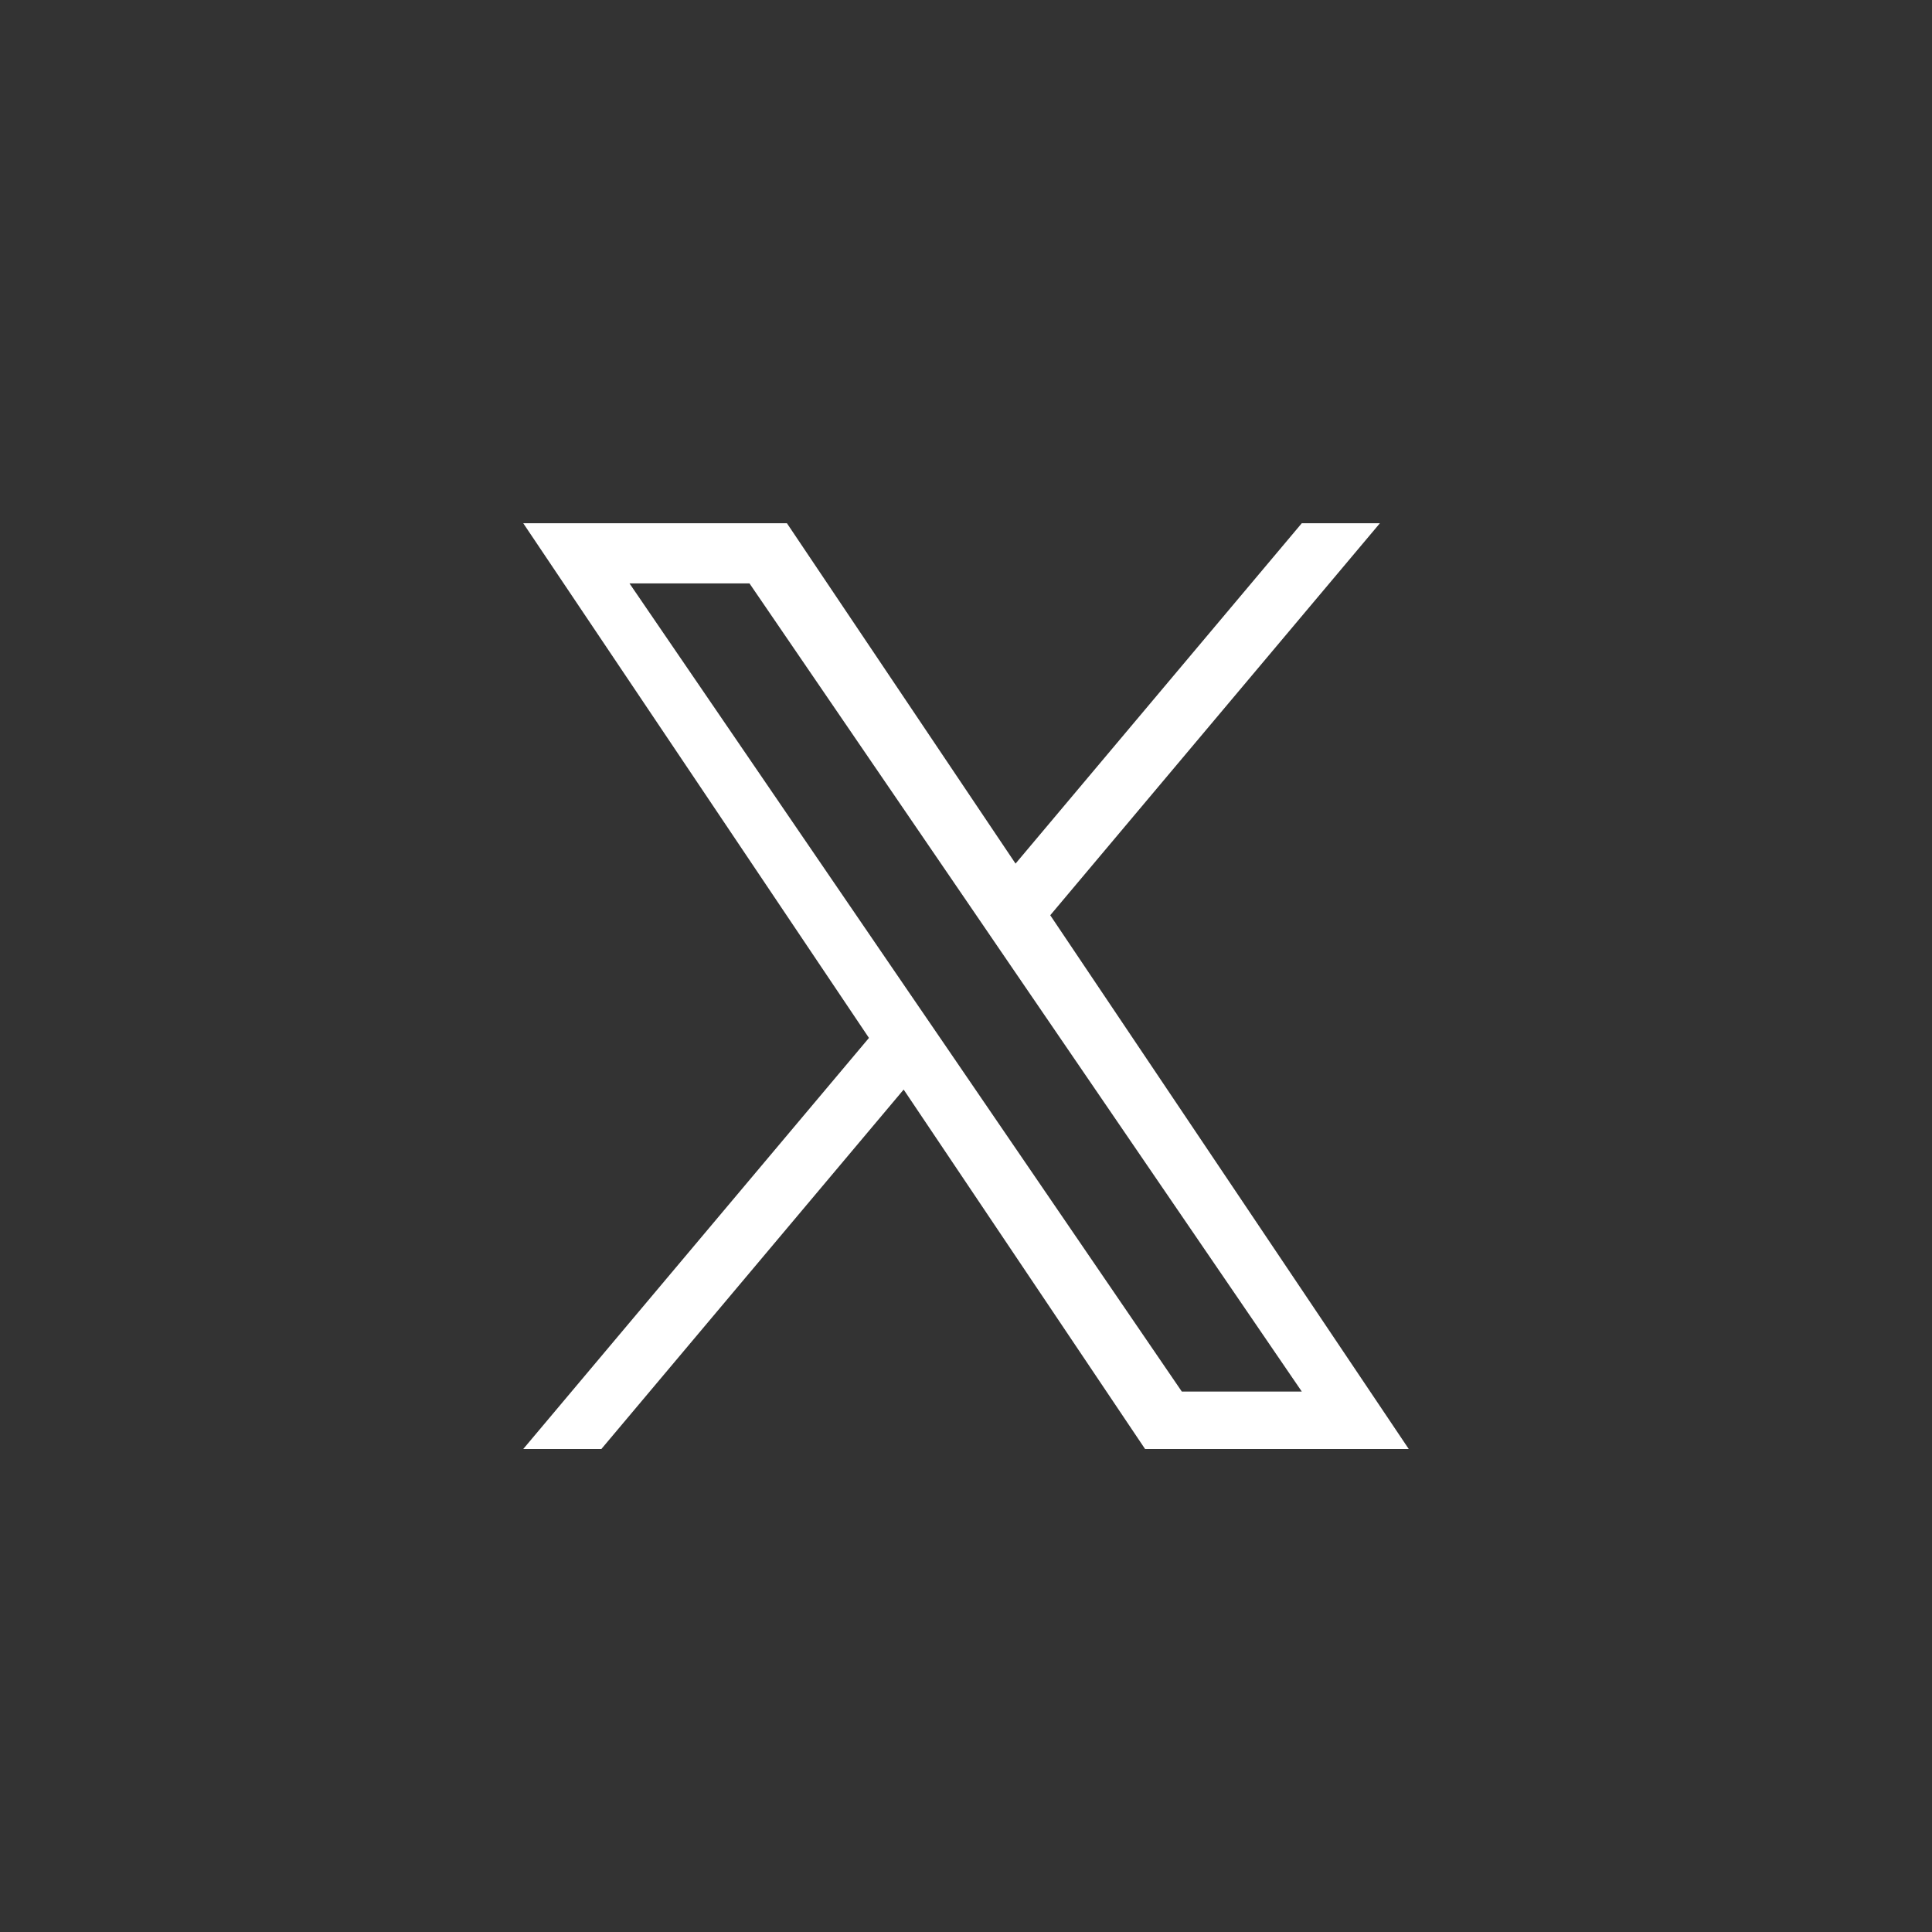
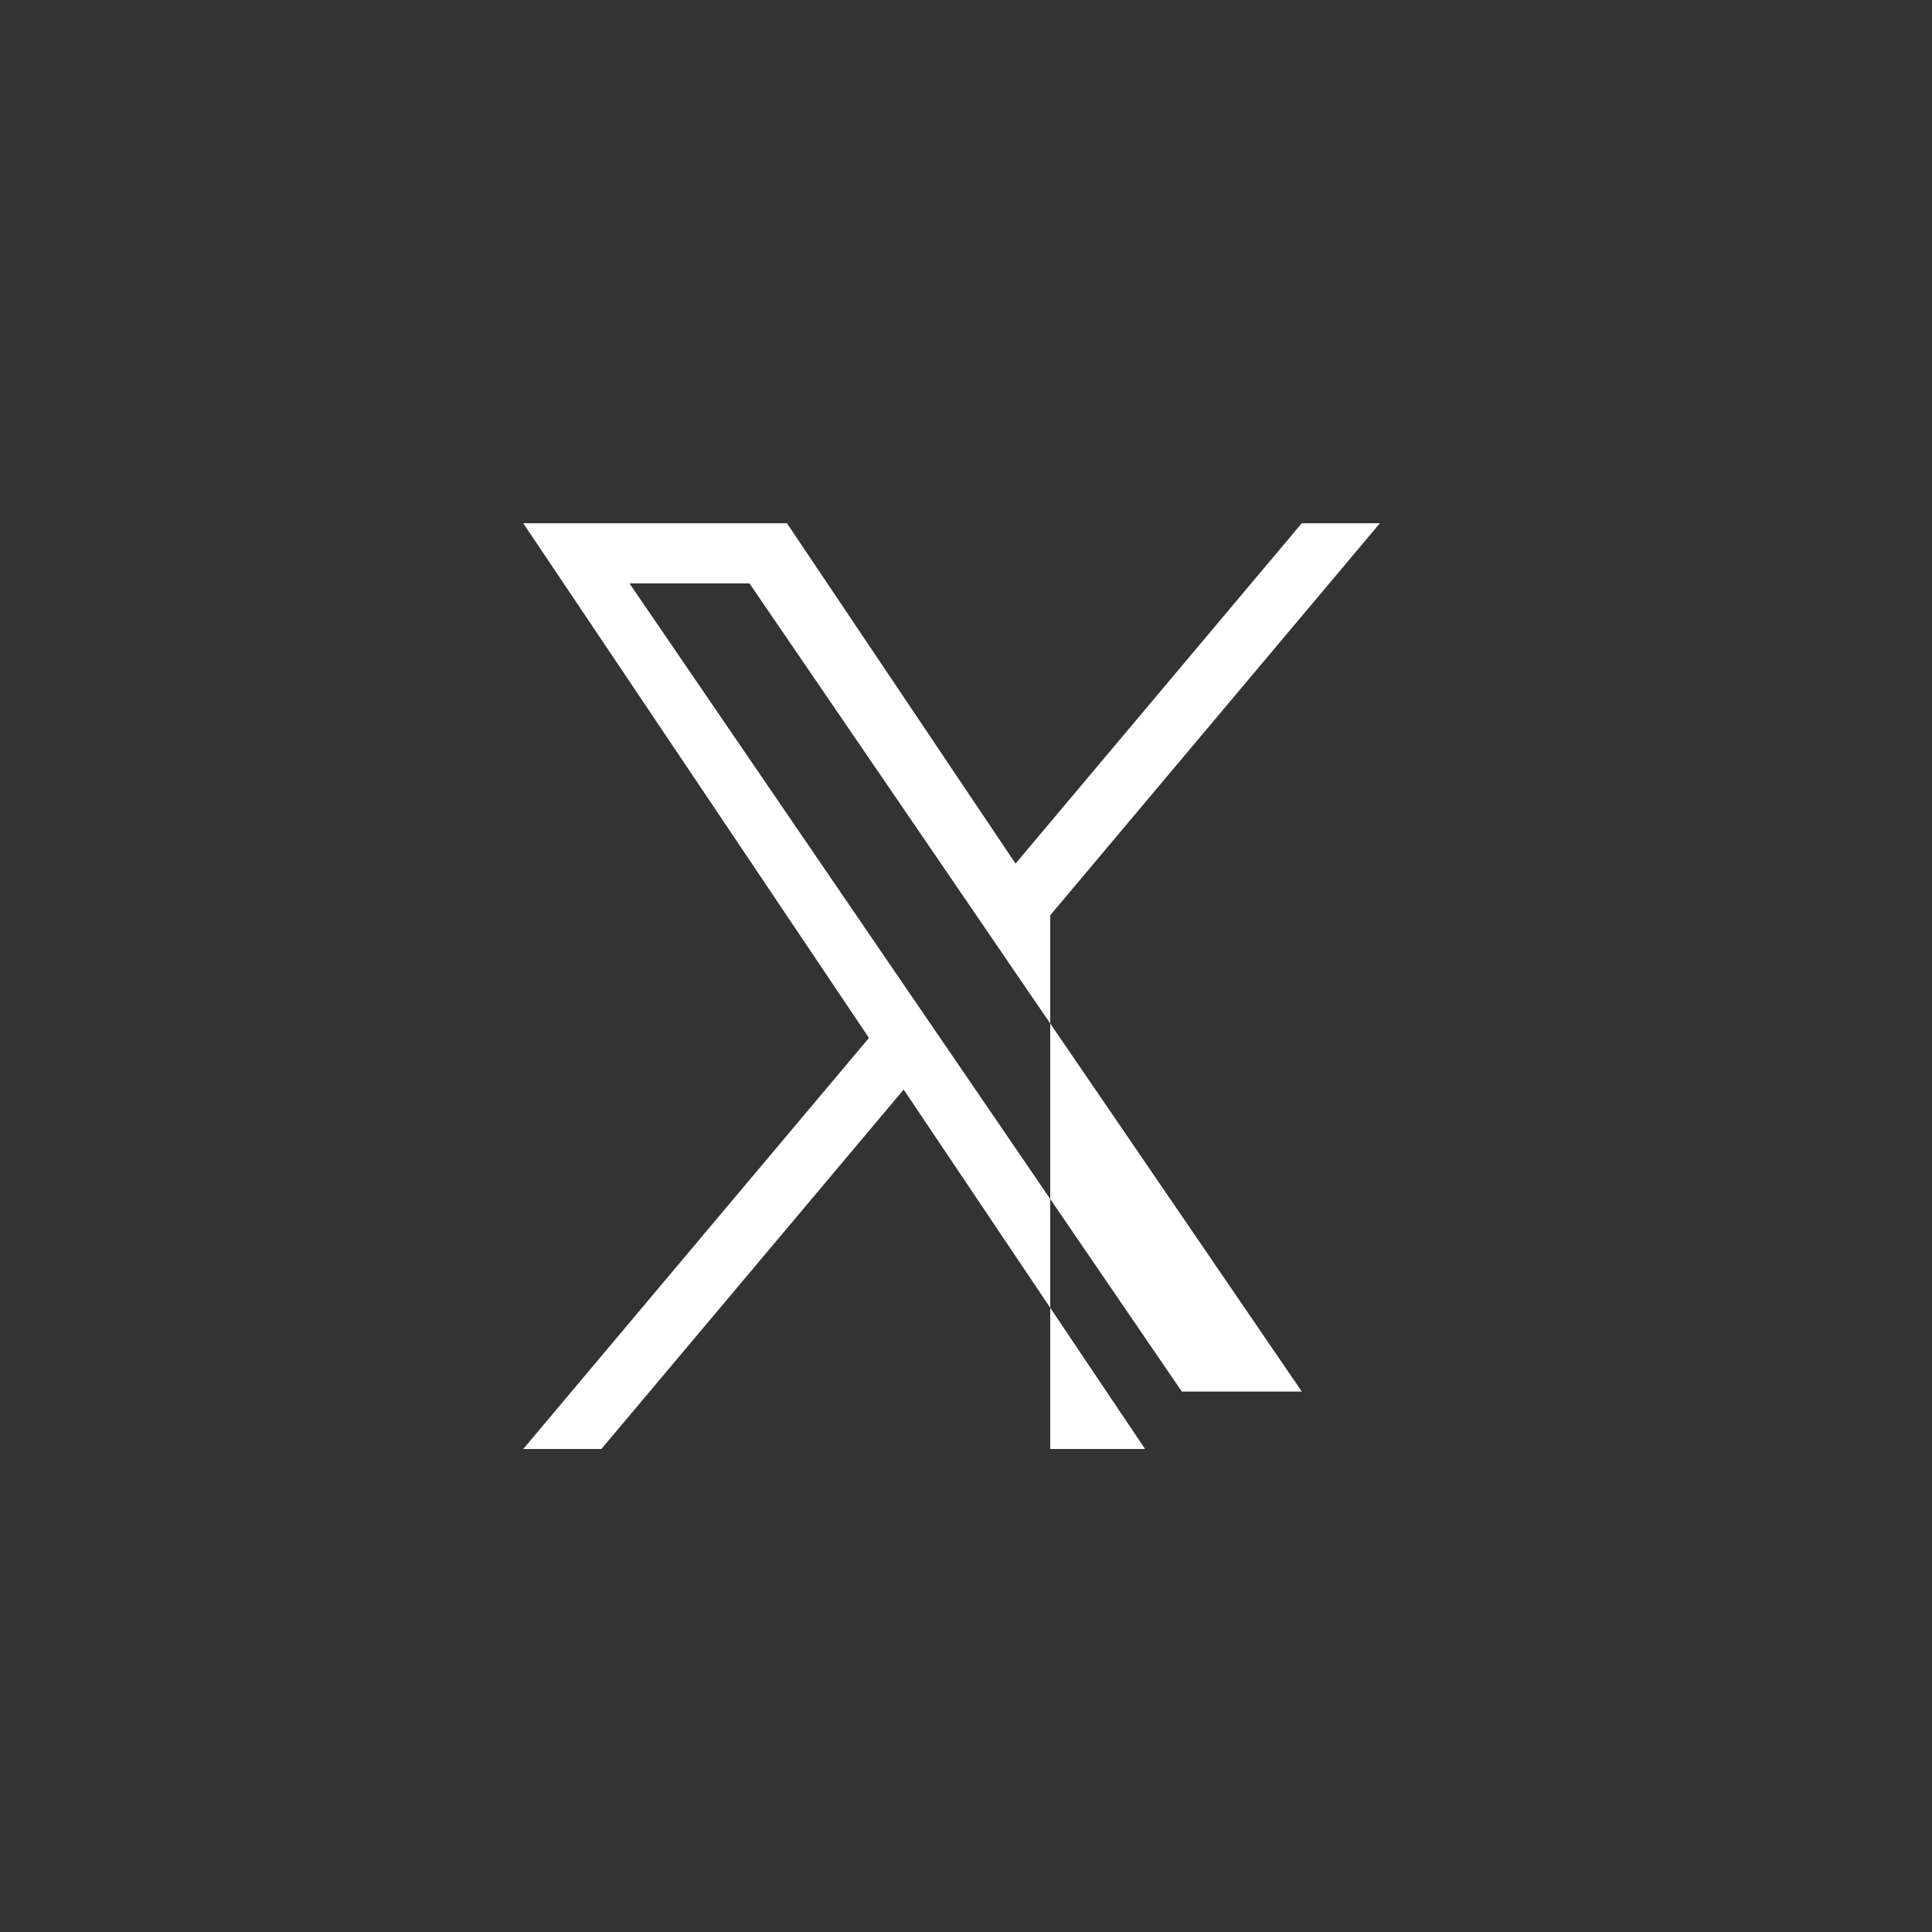
<svg xmlns="http://www.w3.org/2000/svg" width="48" height="48" viewBox="0 0 48 48" fill="none">
  <rect x="0" y="0" width="48" height="48" fill="#333333" stroke="none" />
-   <path d="M26.093 22.739L34.283 13H32.342L25.231 21.456L19.551 13H13L21.589 25.787L13 36H14.941L22.451 27.07L28.449 36H35L26.093 22.739H26.093ZM23.435 25.9L22.564 24.627L15.64 14.495H18.621L24.209 22.671L25.079 23.945L32.343 34.573H29.362L23.435 25.9V25.9Z" fill="white" />
+   <path d="M26.093 22.739L34.283 13H32.342L25.231 21.456L19.551 13H13L21.589 25.787L13 36H14.941L22.451 27.07L28.449 36H35H26.093ZM23.435 25.9L22.564 24.627L15.64 14.495H18.621L24.209 22.671L25.079 23.945L32.343 34.573H29.362L23.435 25.9V25.9Z" fill="white" />
</svg>